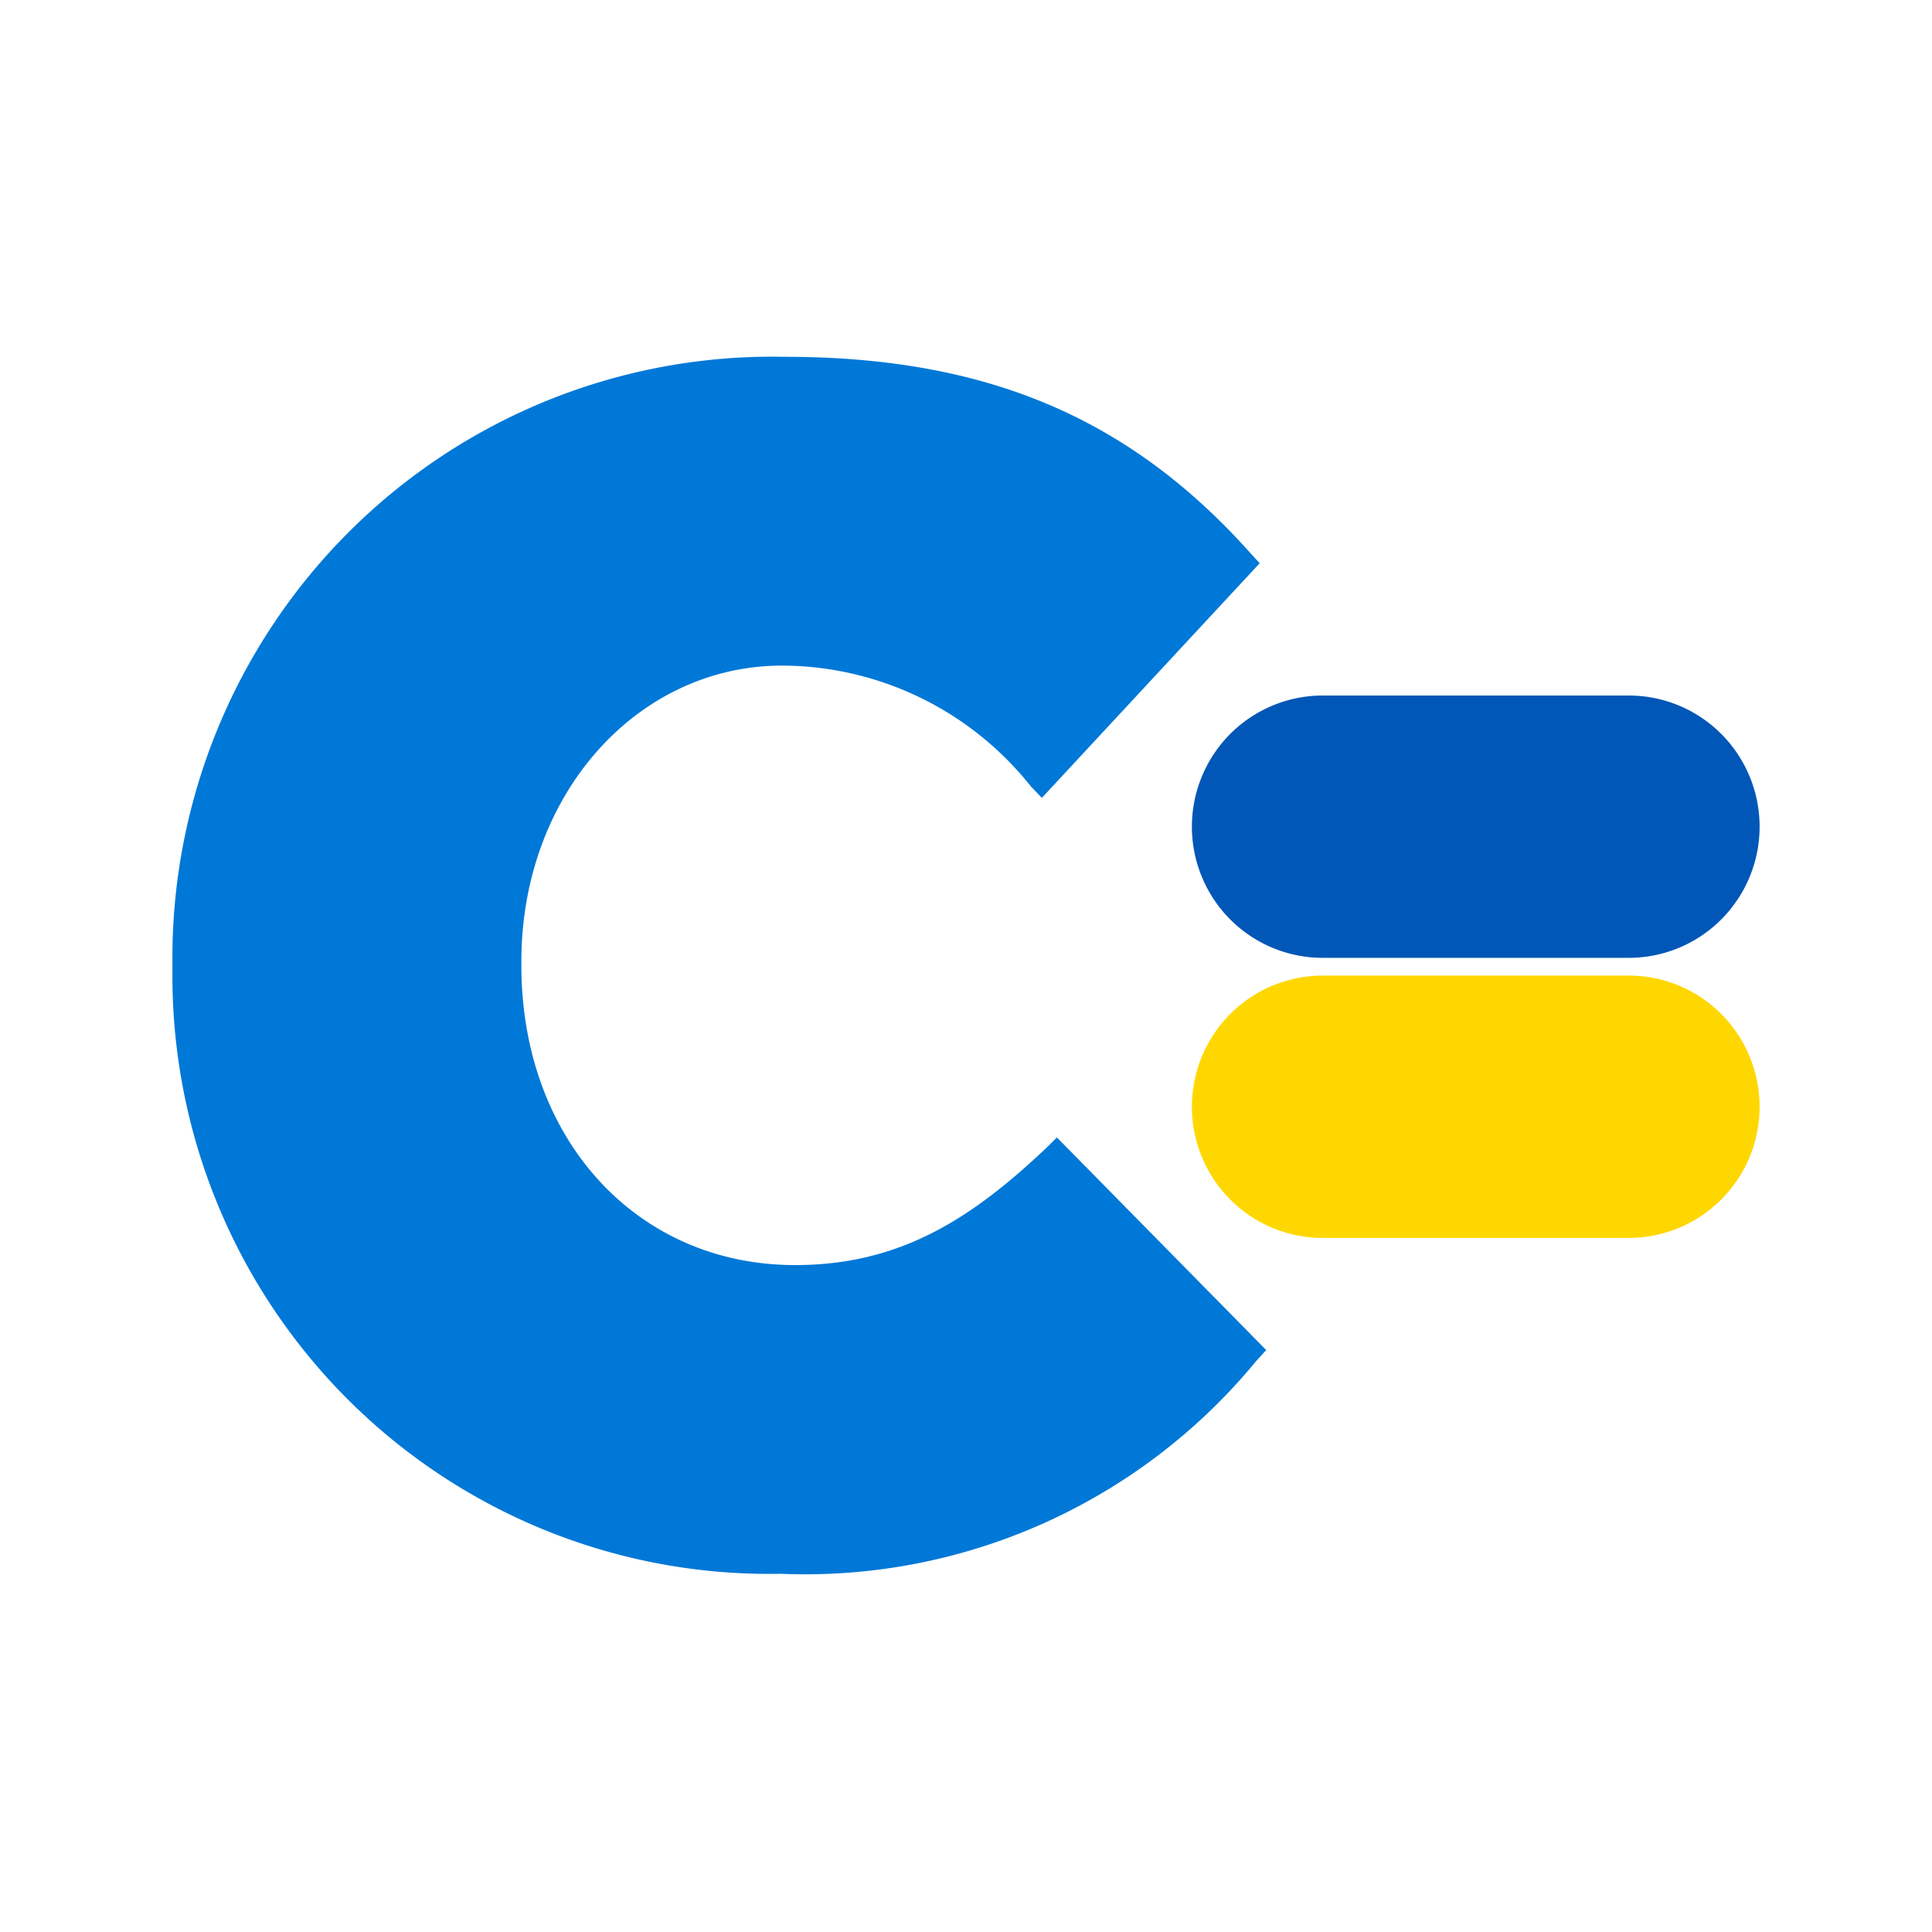
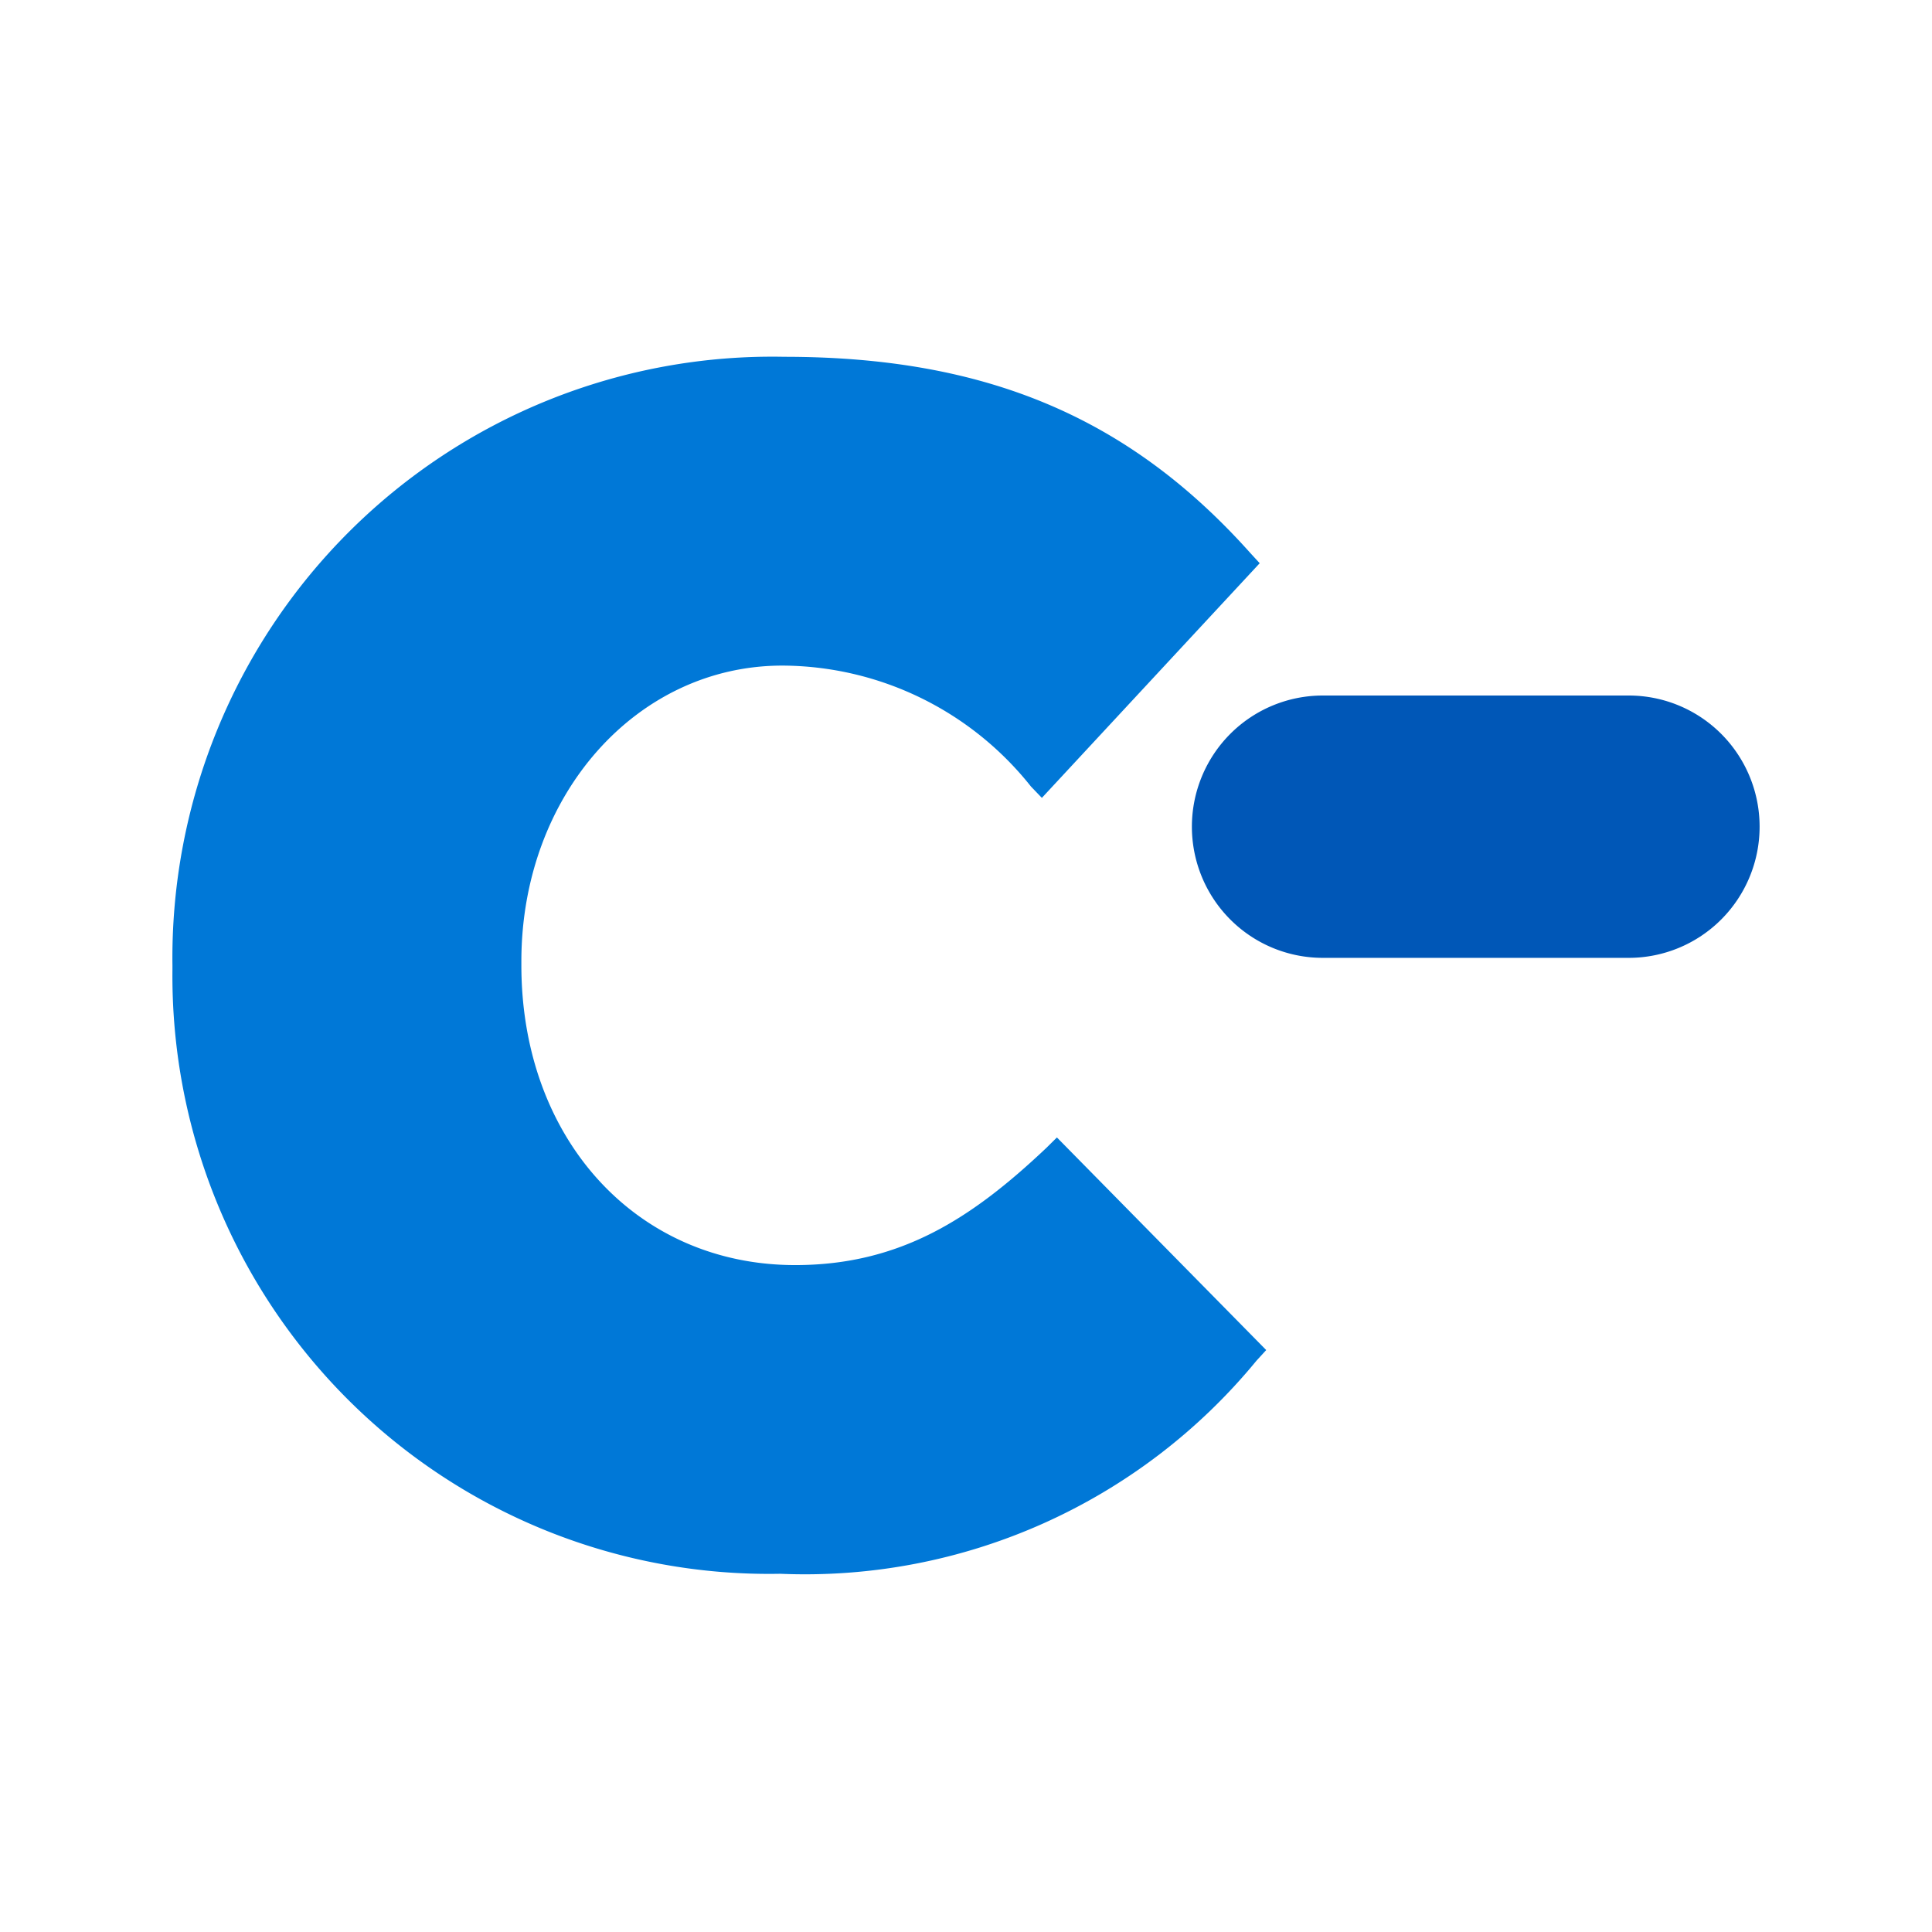
<svg xmlns="http://www.w3.org/2000/svg" viewBox="0 0 512 512" width="512" height="512" fill="none">
  <path fill-rule="evenodd" clip-rule="evenodd" d="M277.288 304.211c-19.678 18.612-38.642 31.049-66.559 31.049-42.023 0-72.56-33.391-72.56-79.466v-1.035c0-44.017 30.512-78.37 69.154-78.37a84.439 84.439 0 0 1 36.586 8.506 84.645 84.645 0 0 1 29.308 23.542l2.89 3.008 57.728-62.186-2.46-2.675c-32.16-36.004-70.174-52.028-123.524-52.028a158.65 158.65 0 0 0-62.27 11.372 158.948 158.948 0 0 0-52.905 34.825 159.348 159.348 0 0 0-35.152 52.756 159.636 159.636 0 0 0-11.825 62.322v1.159c-.22 21.2 3.808 42.23 11.844 61.842a158.486 158.486 0 0 0 34.94 52.337 158.084 158.084 0 0 0 52.52 34.565 157.804 157.804 0 0 0 61.803 11.335 154.664 154.664 0 0 0 69.711-13.358 155 155 0 0 0 56.457-43.108l2.583-2.823-55.465-56.343-2.804 2.774Z" fill="#0078D7" />
-   <path fill-rule="evenodd" clip-rule="evenodd" d="M431.632 258.542c9.198 0 18.02 3.662 24.524 10.181a34.803 34.803 0 0 1 10.158 24.58 34.8 34.8 0 0 1-10.158 24.579 34.642 34.642 0 0 1-24.524 10.181h-81.085a34.64 34.64 0 0 1-24.524-10.181 34.8 34.8 0 0 1-10.158-24.579 34.803 34.803 0 0 1 10.158-24.58 34.64 34.64 0 0 1 24.524-10.181h81.085Z" fill="gold" />
  <path fill-rule="evenodd" clip-rule="evenodd" d="M431.632 184.32c9.198 0 18.02 3.663 24.524 10.181a34.803 34.803 0 0 1 10.158 24.58 34.799 34.799 0 0 1-10.158 24.579 34.643 34.643 0 0 1-24.524 10.182h-81.085a34.641 34.641 0 0 1-24.524-10.182 34.799 34.799 0 0 1-10.158-24.579 34.803 34.803 0 0 1 10.158-24.58 34.645 34.645 0 0 1 24.524-10.181h81.085Z" fill="#0057B7" />
</svg>